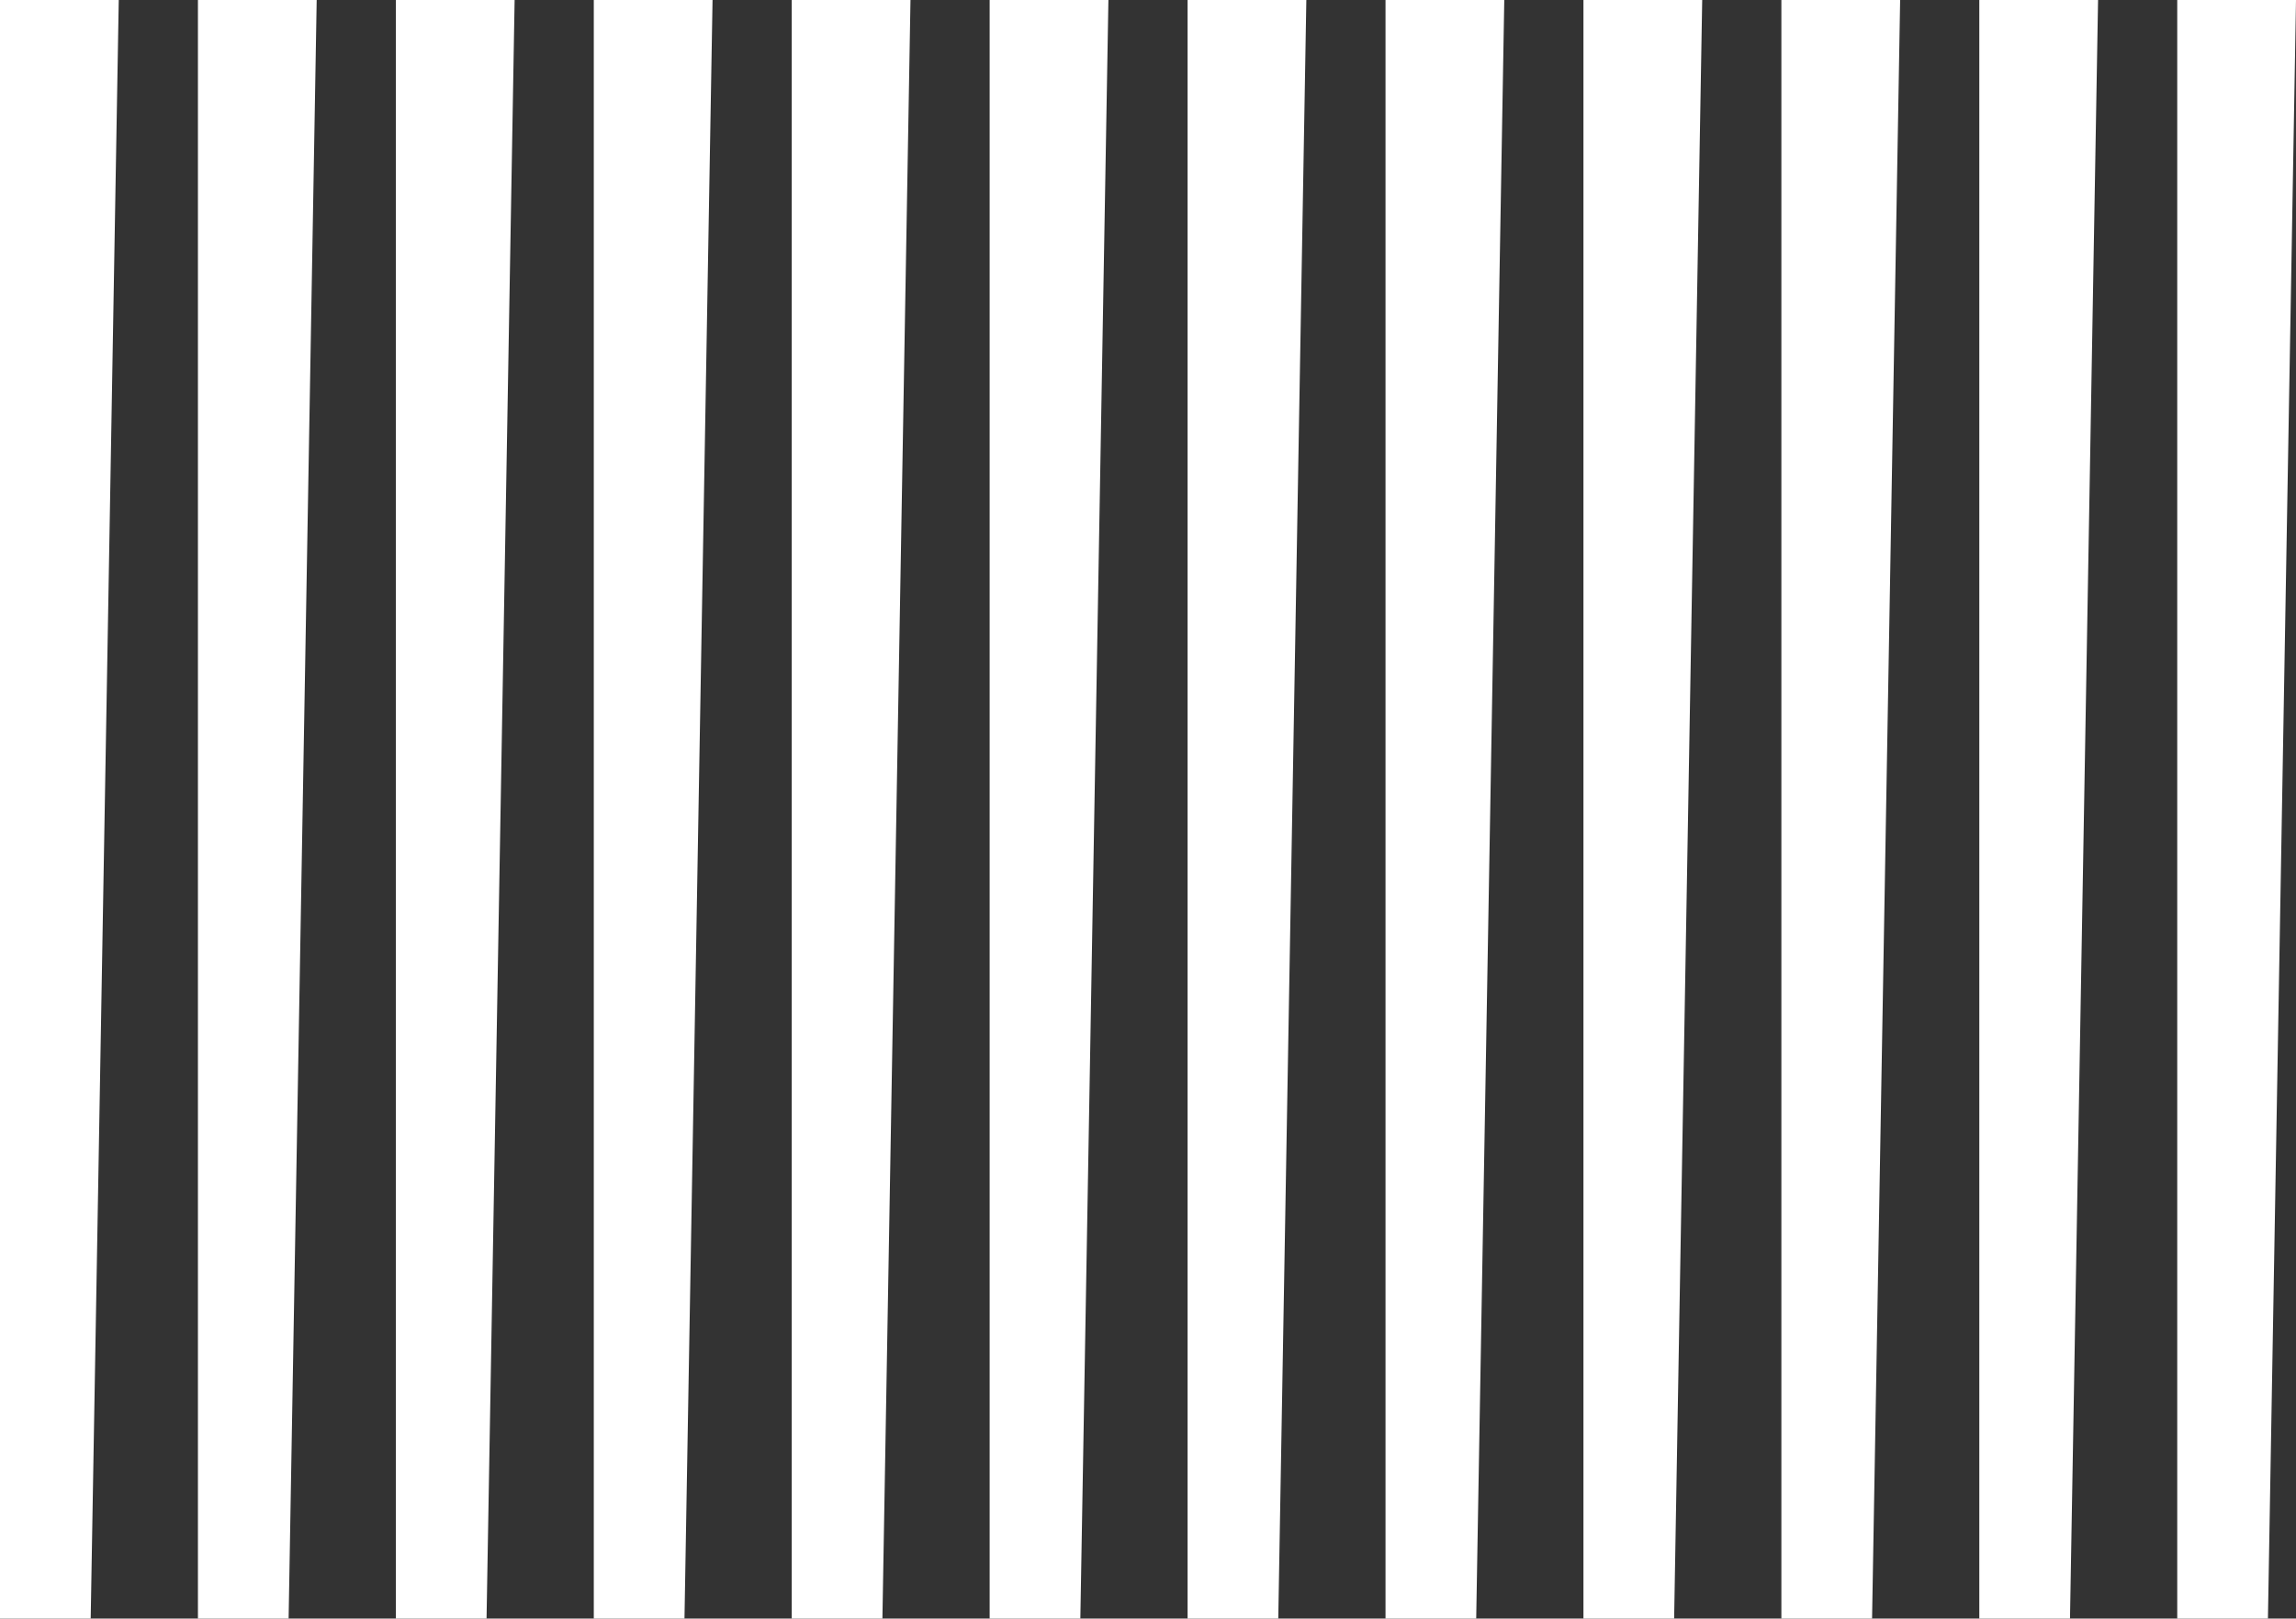
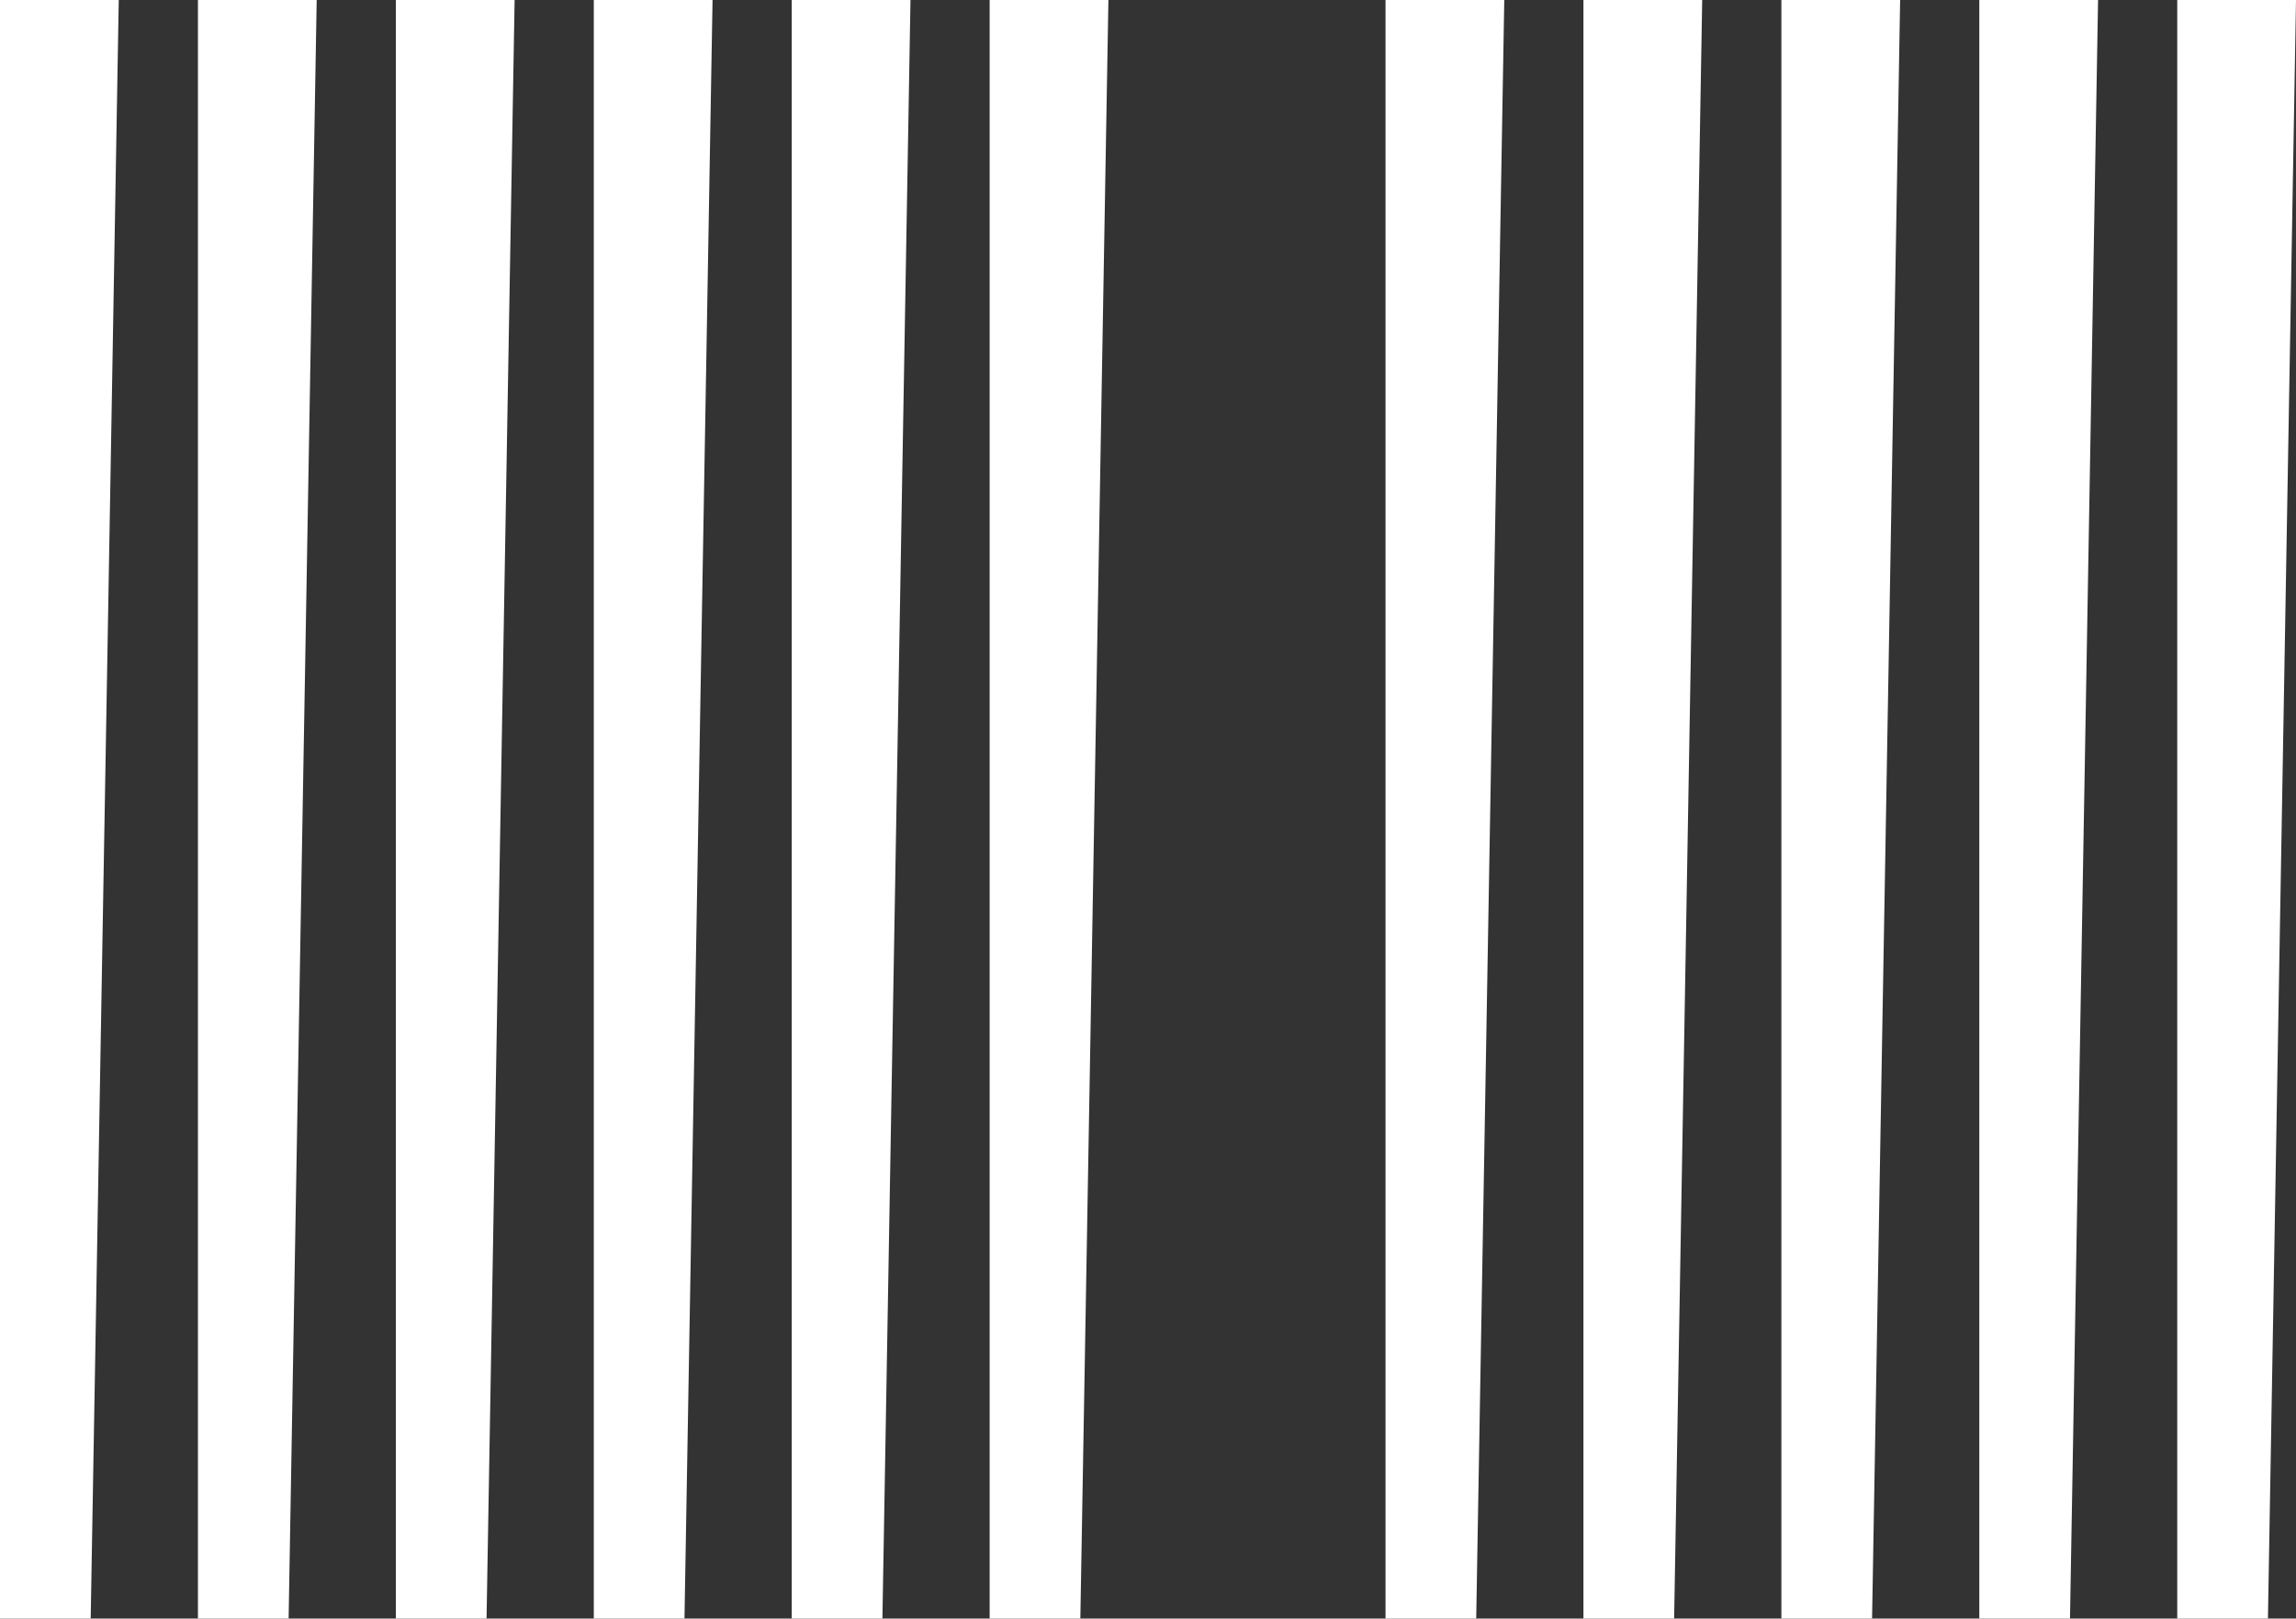
<svg xmlns="http://www.w3.org/2000/svg" width="1276" height="899.6" version="1.1" viewBox="0 0 1276 899.6" preserveAspectRatio="none">
  <rect x="0" y="0" width="1276" height="899.6" fill="#333333" stroke="none" />
  <defs>
    <style>
      .cls-1 {
        fill: #fff;
        isolation: isolate;
      }
    </style>
  </defs>
  <g>
    <g id="Capa_1">
      <g>
        <path id="Trazado_89" class="cls-1" d="M0,0h66l-15.6,899.6H0V0Z" />
        <path id="Trazado_90" class="cls-1" d="M110,0h66l-15.6,899.6h-50.4V0Z" />
        <path id="Trazado_89-2" class="cls-1" d="M220,0h66l-15.6,899.6h-50.4V0Z" />
        <path id="Trazado_90-2" class="cls-1" d="M330,0h66l-15.6,899.6h-50.4V0Z" />
        <path id="Trazado_89-3" class="cls-1" d="M440,0h66l-15.6,899.6h-50.4V0Z" />
        <path id="Trazado_90-3" class="cls-1" d="M550,0h66l-15.6,899.6h-50.4V0Z" />
-         <path id="Trazado_89-4" class="cls-1" d="M660,0h66l-15.6,899.6h-50.4V0Z" />
        <path id="Trazado_90-4" class="cls-1" d="M770,0h66l-15.6,899.6h-50.4V0Z" />
        <path id="Trazado_89-5" class="cls-1" d="M880,0h66l-15.6,899.6h-50.4V0Z" />
        <path id="Trazado_90-5" class="cls-1" d="M990,0h66l-15.6,899.6h-50.4V0Z" />
        <path id="Trazado_89-6" class="cls-1" d="M1100,0h66l-15.6,899.6h-50.4V0Z" />
        <path id="Trazado_90-6" class="cls-1" d="M1210,0h66l-15.6,899.6h-50.4V0Z" />
      </g>
    </g>
  </g>
</svg>